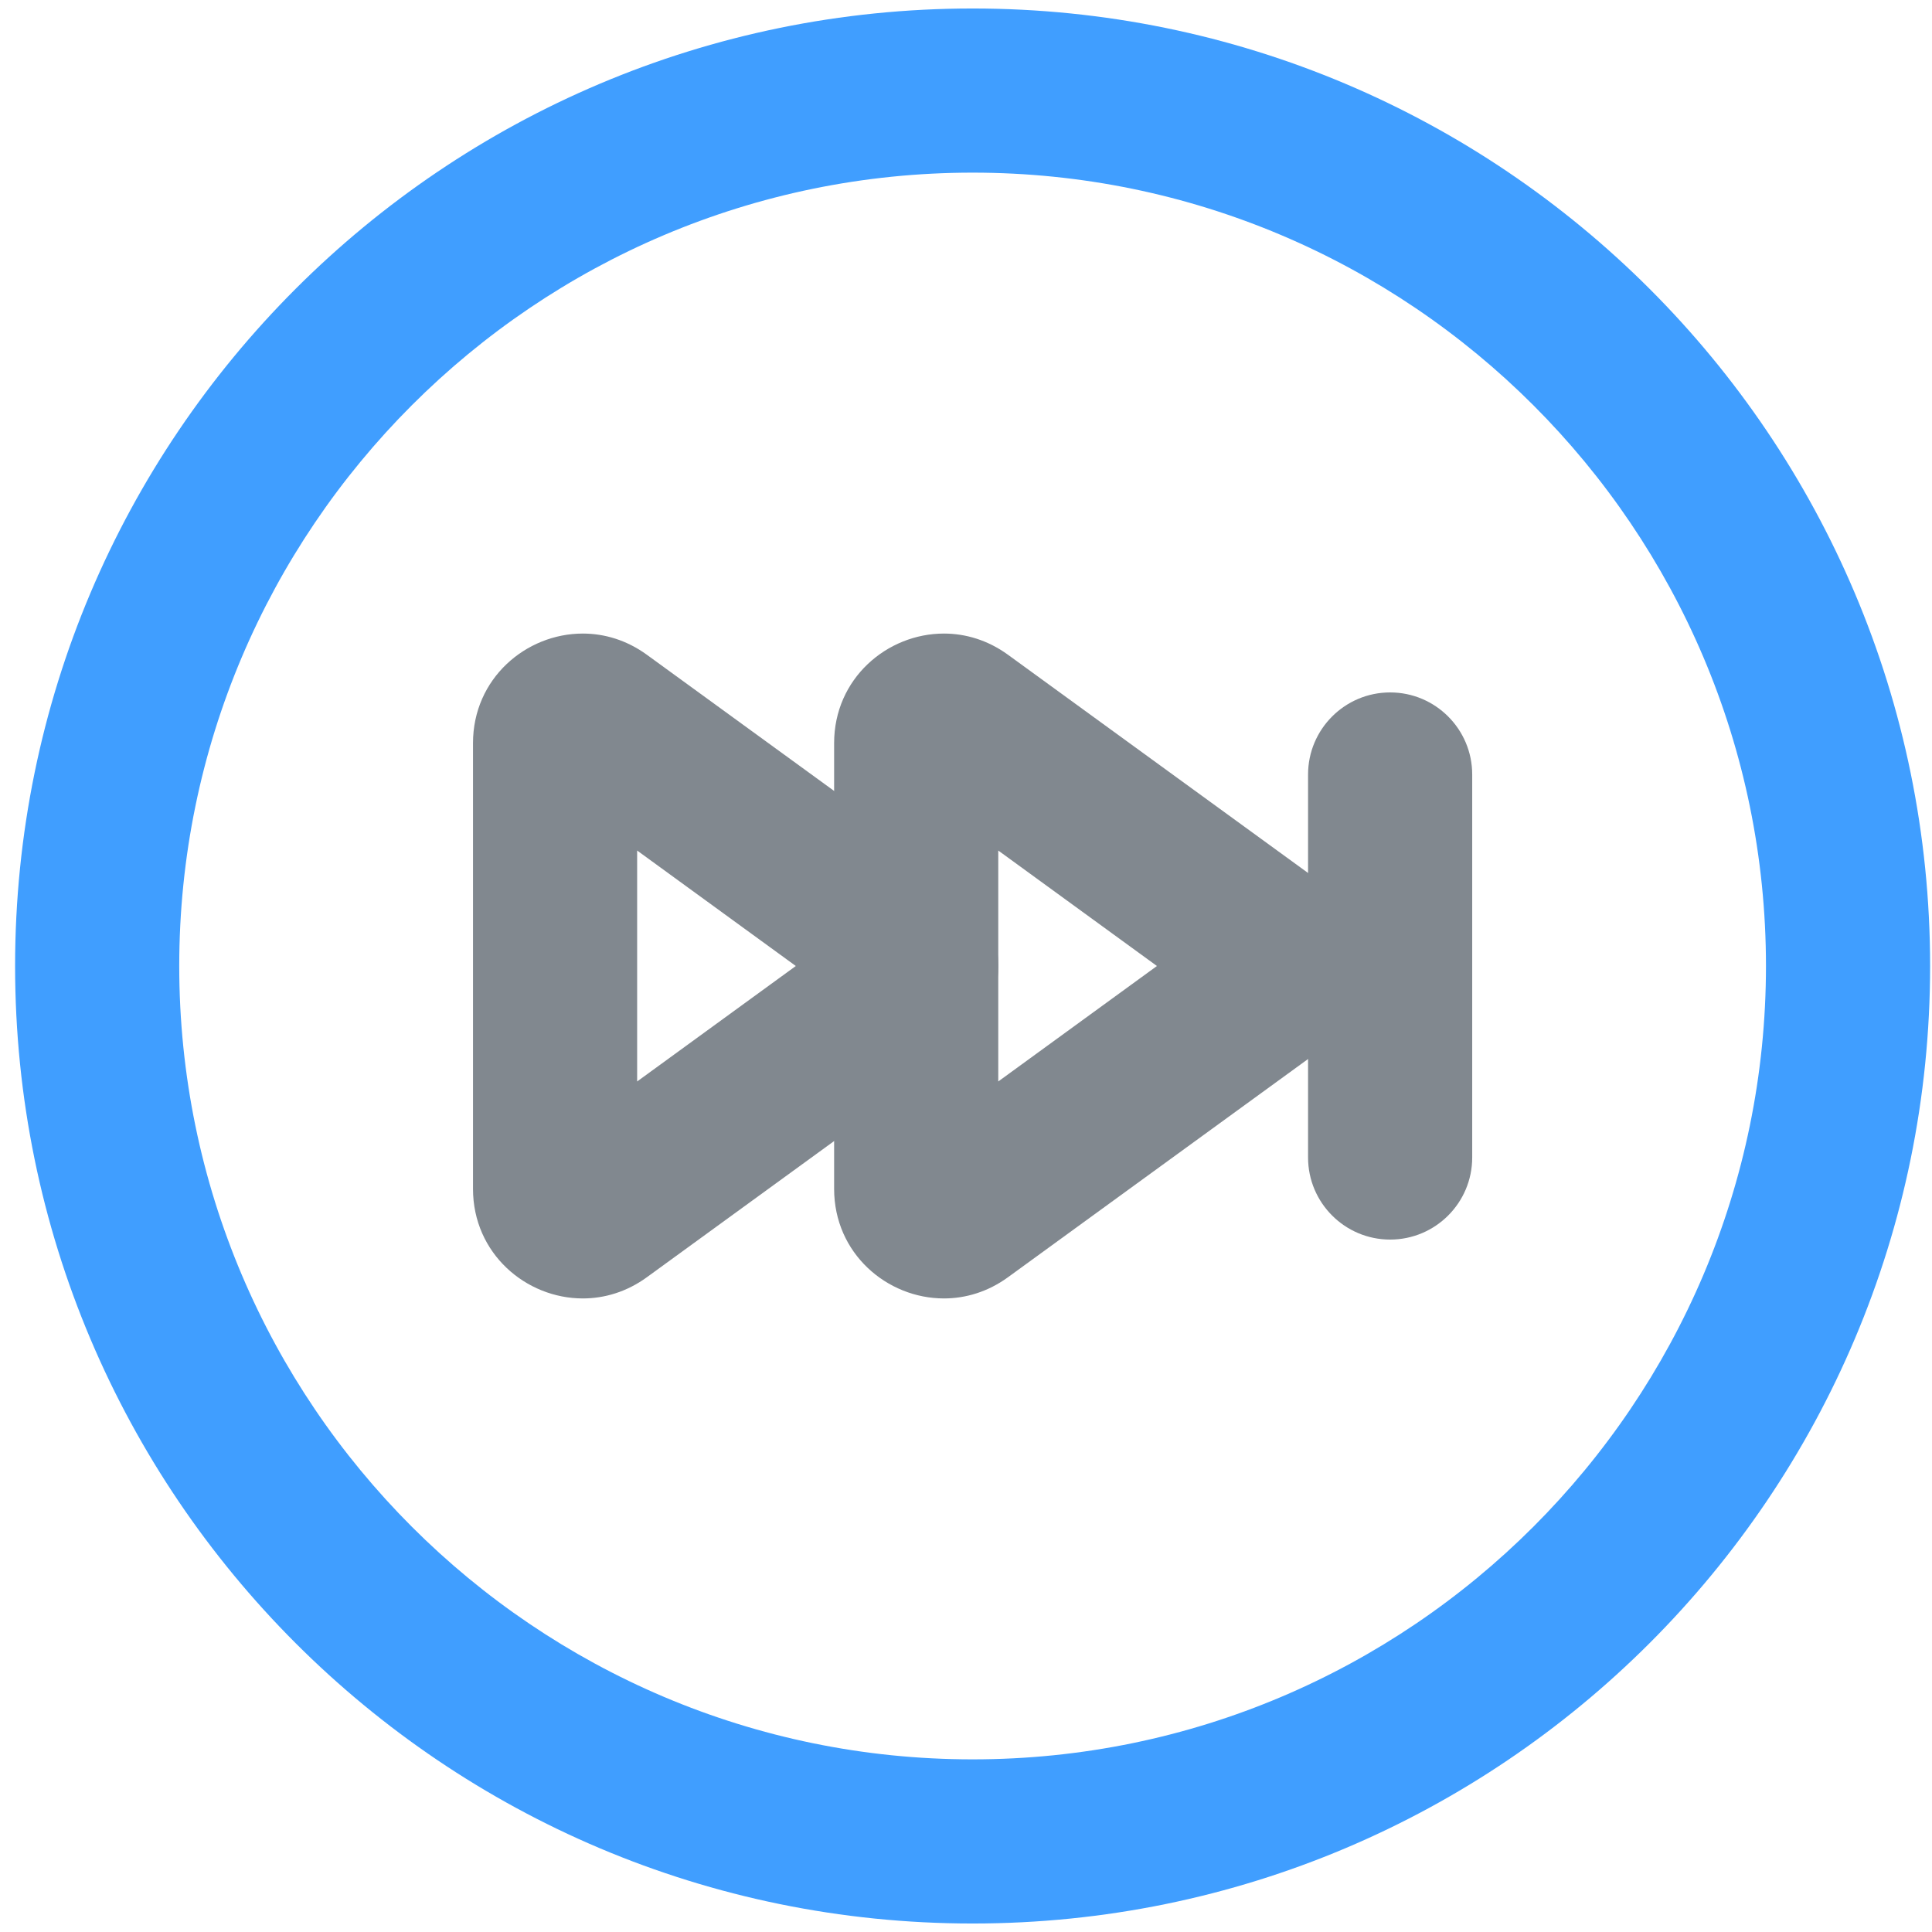
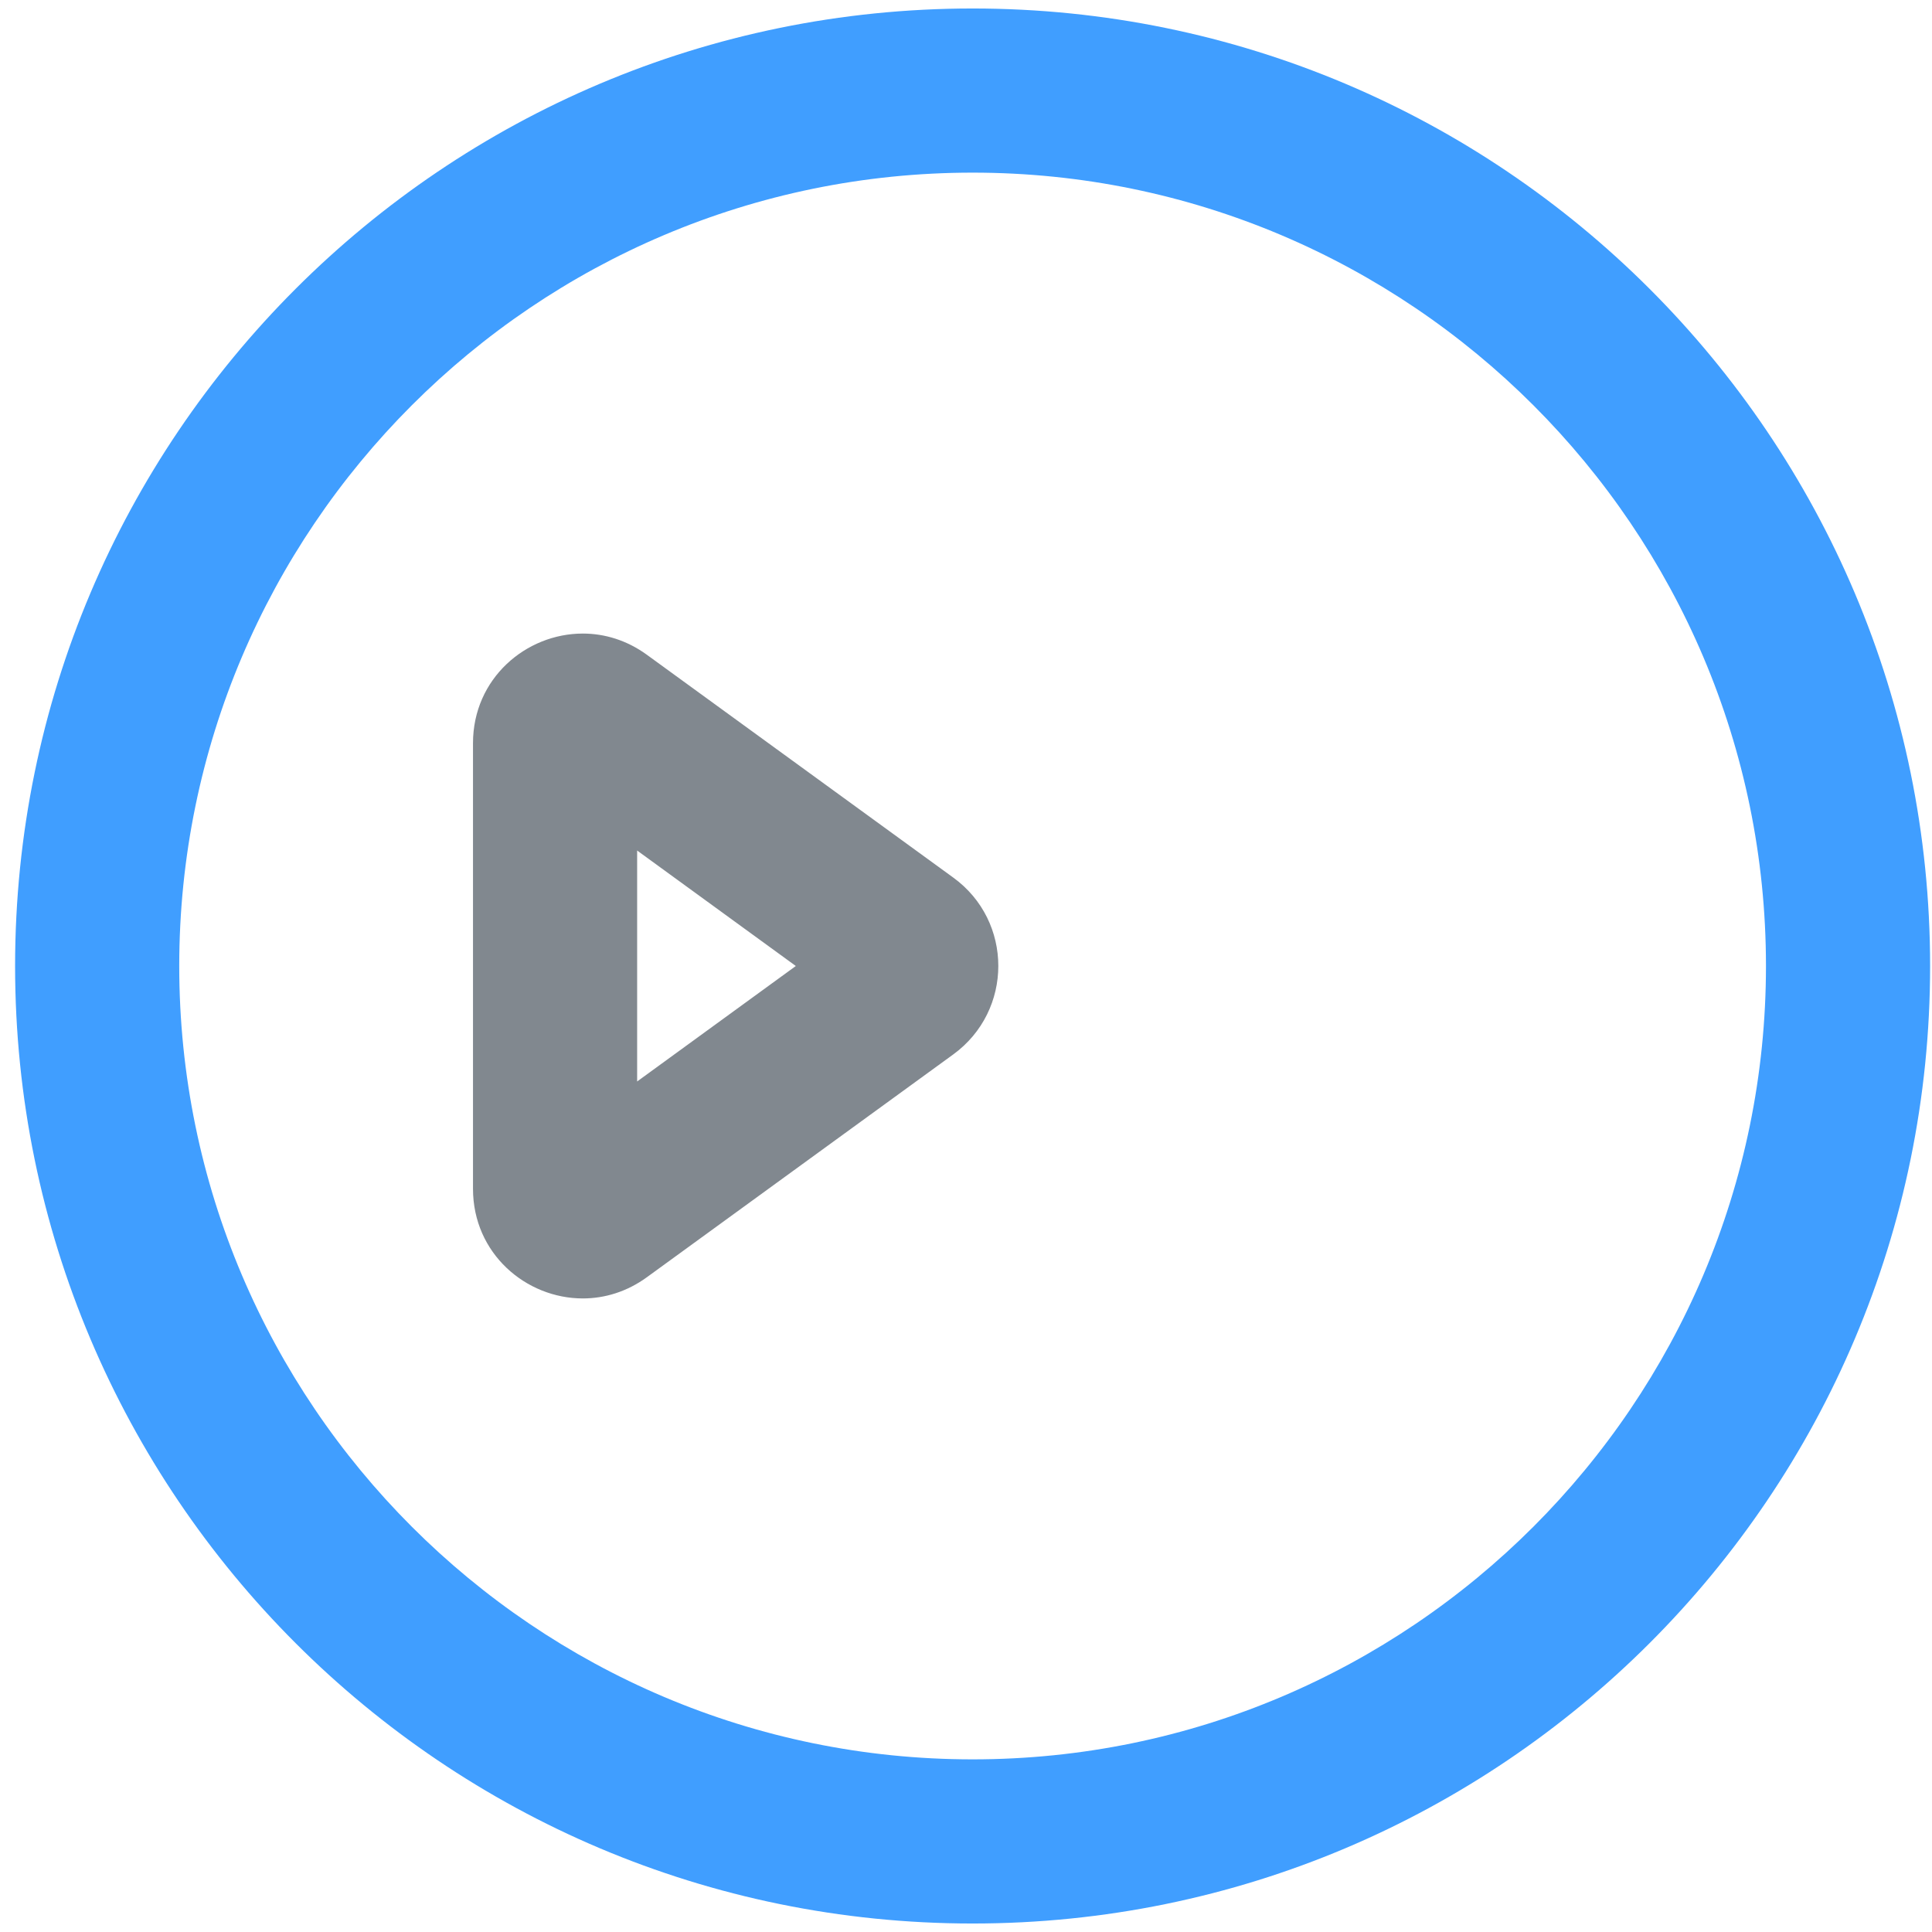
<svg xmlns="http://www.w3.org/2000/svg" width="32" height="32" class="icon" viewBox="0 0 1024 1024">
  <path fill="#409EFF" d="M515.5 91.5C747.4 91.5 936 280.1 936 512S747.4 932.5 515.5 932.5 95 743.9 95 512 283.6 91.5 515.5 91.5m0-87C235.2 4.5 8 231.7 8 512s227.2 507.5 507.5 507.5S1023 792.3 1023 512 795.8 4.5 515.5 4.5" />
  <path fill="#81888f" d="m337.7 450.8 84.1 61.2-84.1 61.2zm-28.8-115c-30.1 0-58.2 23.8-58.2 58.1v236.2c0 34.3 28.1 58.1 58.2 58.1 11.5 0 23.3-3.5 33.9-11.2l162.4-118.1c31.9-23.2 31.9-70.7 0-93.8L342.8 347c-10.6-7.7-22.4-11.2-33.9-11.2" />
-   <path fill="#81888f" d="m529.1 450.8 84.1 61.2-84.1 61.2zm-28.8-115c-30.1 0-58.2 23.8-58.2 58.1v236.2c0 34.3 28.1 58.1 58.2 58.1 11.5 0 23.3-3.5 33.9-11.2l162.4-118.1c31.9-23.2 31.9-70.7 0-93.8L534.2 347c-10.6-7.7-22.4-11.2-33.9-11.2" />
-   <path fill="#81888f" d="M736.8 367c-24 0-43.5 19.5-43.5 43.5v203c0 24 19.5 43.5 43.5 43.5s43.5-19.5 43.5-43.5v-203c0-24-19.5-43.5-43.5-43.5" />
</svg>